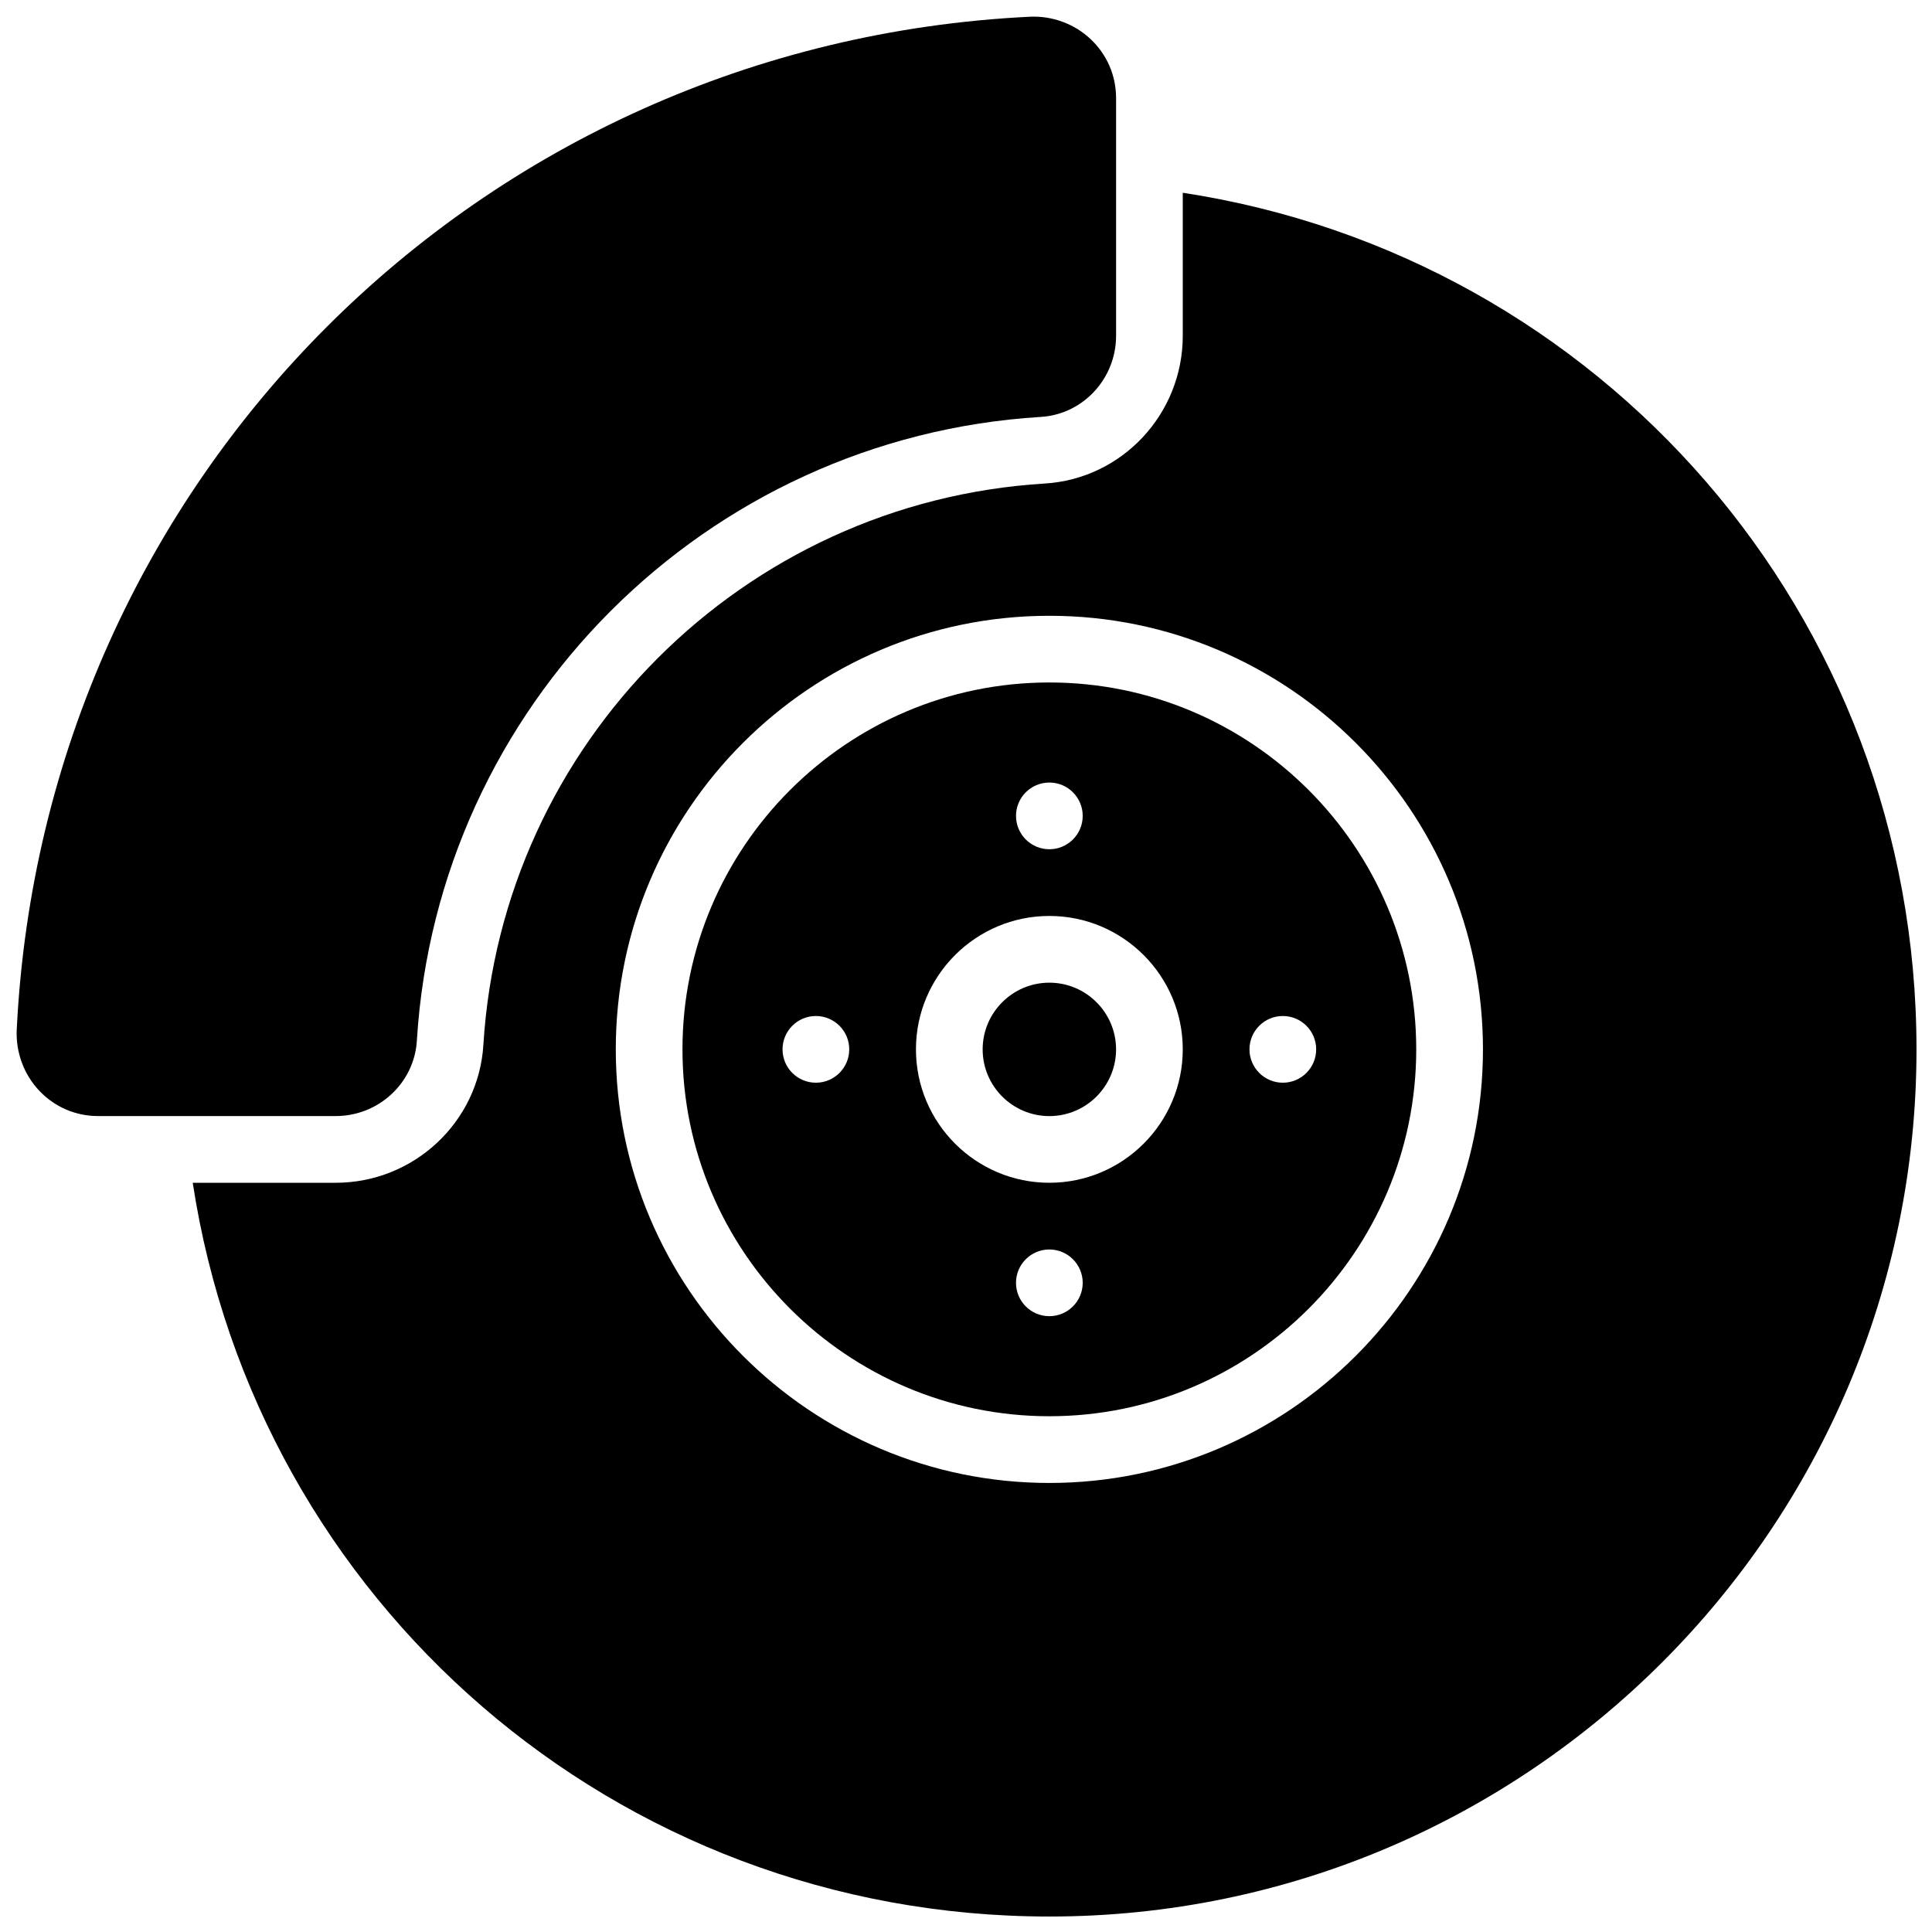
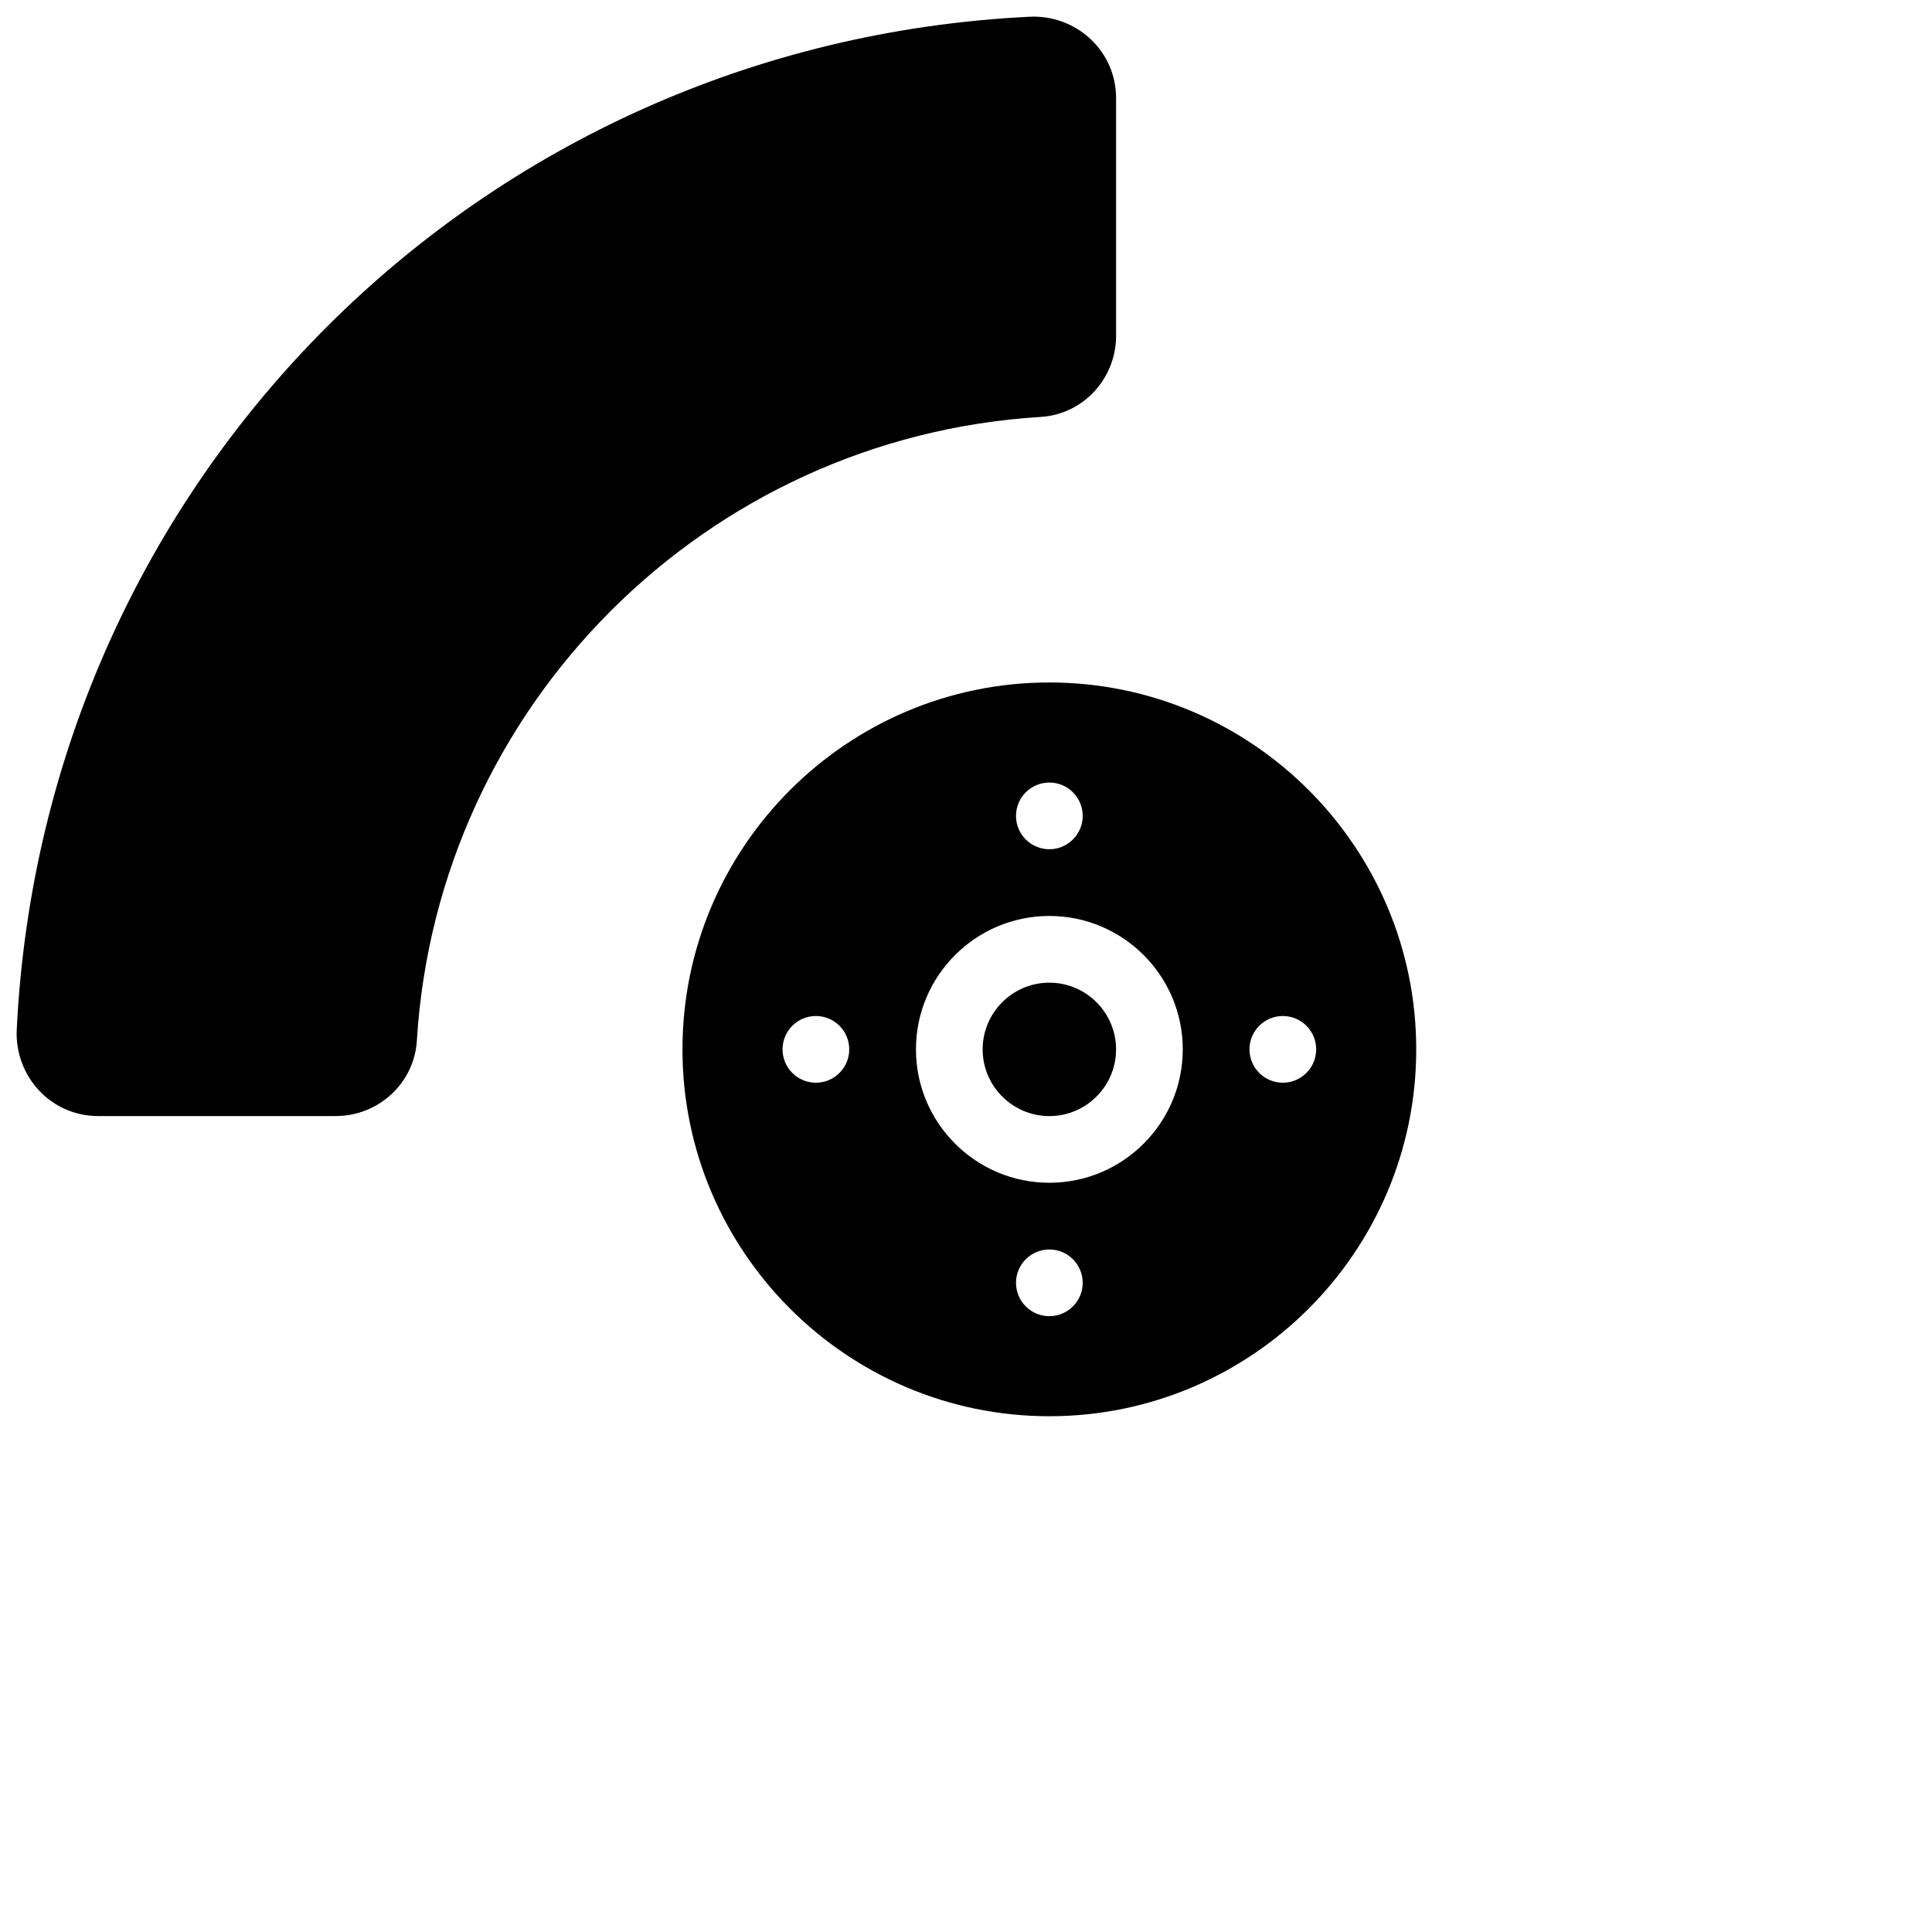
<svg xmlns="http://www.w3.org/2000/svg" width="800px" height="800px" version="1.1" viewBox="144 144 512 512">
  <defs>
    <clipPath id="b">
      <path d="m148.09 148.09h291.91v291.91h-291.91z" />
    </clipPath>
    <clipPath id="a">
-       <path d="m195 195h456.9v456.9h-456.9z" />
-     </clipPath>
+       </clipPath>
  </defs>
  <g clip-path="url(#b)">
    <path d="m254.47 419.81c5.438-88.812 76.52-159.88 165.33-165.32 11.207-0.672 19.973-10.129 19.973-21.504v-62.977c0-5.941-2.375-11.473-6.68-15.574s-10.219-6.293-16.211-6c-145.91 7.133-261.32 122.53-268.45 268.45-0.281 5.992 1.91 11.906 6.019 16.219 4.094 4.297 9.617 6.664 15.559 6.664h62.949c11.383 0 20.824-8.766 21.512-19.957" fill-rule="evenodd" />
  </g>
  <path d="m483.96 430.93c-4.879 0-8.836-3.961-8.836-8.84s3.957-8.836 8.836-8.836c4.883 0 8.84 3.957 8.84 8.836s-3.957 8.84-8.84 8.84m-61.871 26.516c-19.496 0-35.352-15.855-35.352-35.355 0-19.496 15.855-35.352 35.352-35.352 19.5 0 35.355 15.855 35.355 35.352 0 19.5-15.855 35.355-35.355 35.355m0 35.355c-4.879 0-8.836-3.957-8.836-8.84 0-4.879 3.957-8.836 8.836-8.836s8.84 3.957 8.84 8.836c0 4.883-3.961 8.84-8.84 8.84m-61.871-61.871c-4.879 0-8.836-3.961-8.836-8.84s3.957-8.836 8.836-8.836 8.84 3.957 8.84 8.836-3.961 8.84-8.84 8.84m61.871-79.547c4.879 0 8.84 3.957 8.84 8.836s-3.961 8.84-8.84 8.84-8.836-3.961-8.836-8.84 3.957-8.836 8.836-8.836m0-26.52c-53.605 0-97.227 43.621-97.227 97.227 0 53.609 43.621 97.227 97.227 97.227 53.609 0 97.227-43.617 97.227-97.227 0-53.605-43.617-97.227-97.227-97.227" fill-rule="evenodd" />
  <path d="m422.09 404.42c-9.746 0-17.676 7.93-17.676 17.676 0 9.75 7.93 17.68 17.676 17.68 9.75 0 17.68-7.93 17.68-17.68 0-9.746-7.93-17.676-17.68-17.676" fill-rule="evenodd" />
  <g clip-path="url(#a)">
    <path d="m422.09 537c-63.355 0-114.9-51.547-114.9-114.91 0-63.355 51.547-114.9 114.9-114.9 63.359 0 114.91 51.547 114.91 114.9 0 63.359-51.547 114.91-114.91 114.91m35.355-341.92v37.898c0 20.719-16.066 37.918-36.582 39.164-79.91 4.879-143.86 68.828-148.76 148.74-1.254 20.516-18.465 36.566-39.145 36.566h-37.883c16.953 110.94 112.04 194.45 227.01 194.45 126.72 0 229.81-103.09 229.81-229.81 0-114.97-83.516-210.06-194.45-227.01" fill-rule="evenodd" />
  </g>
</svg>